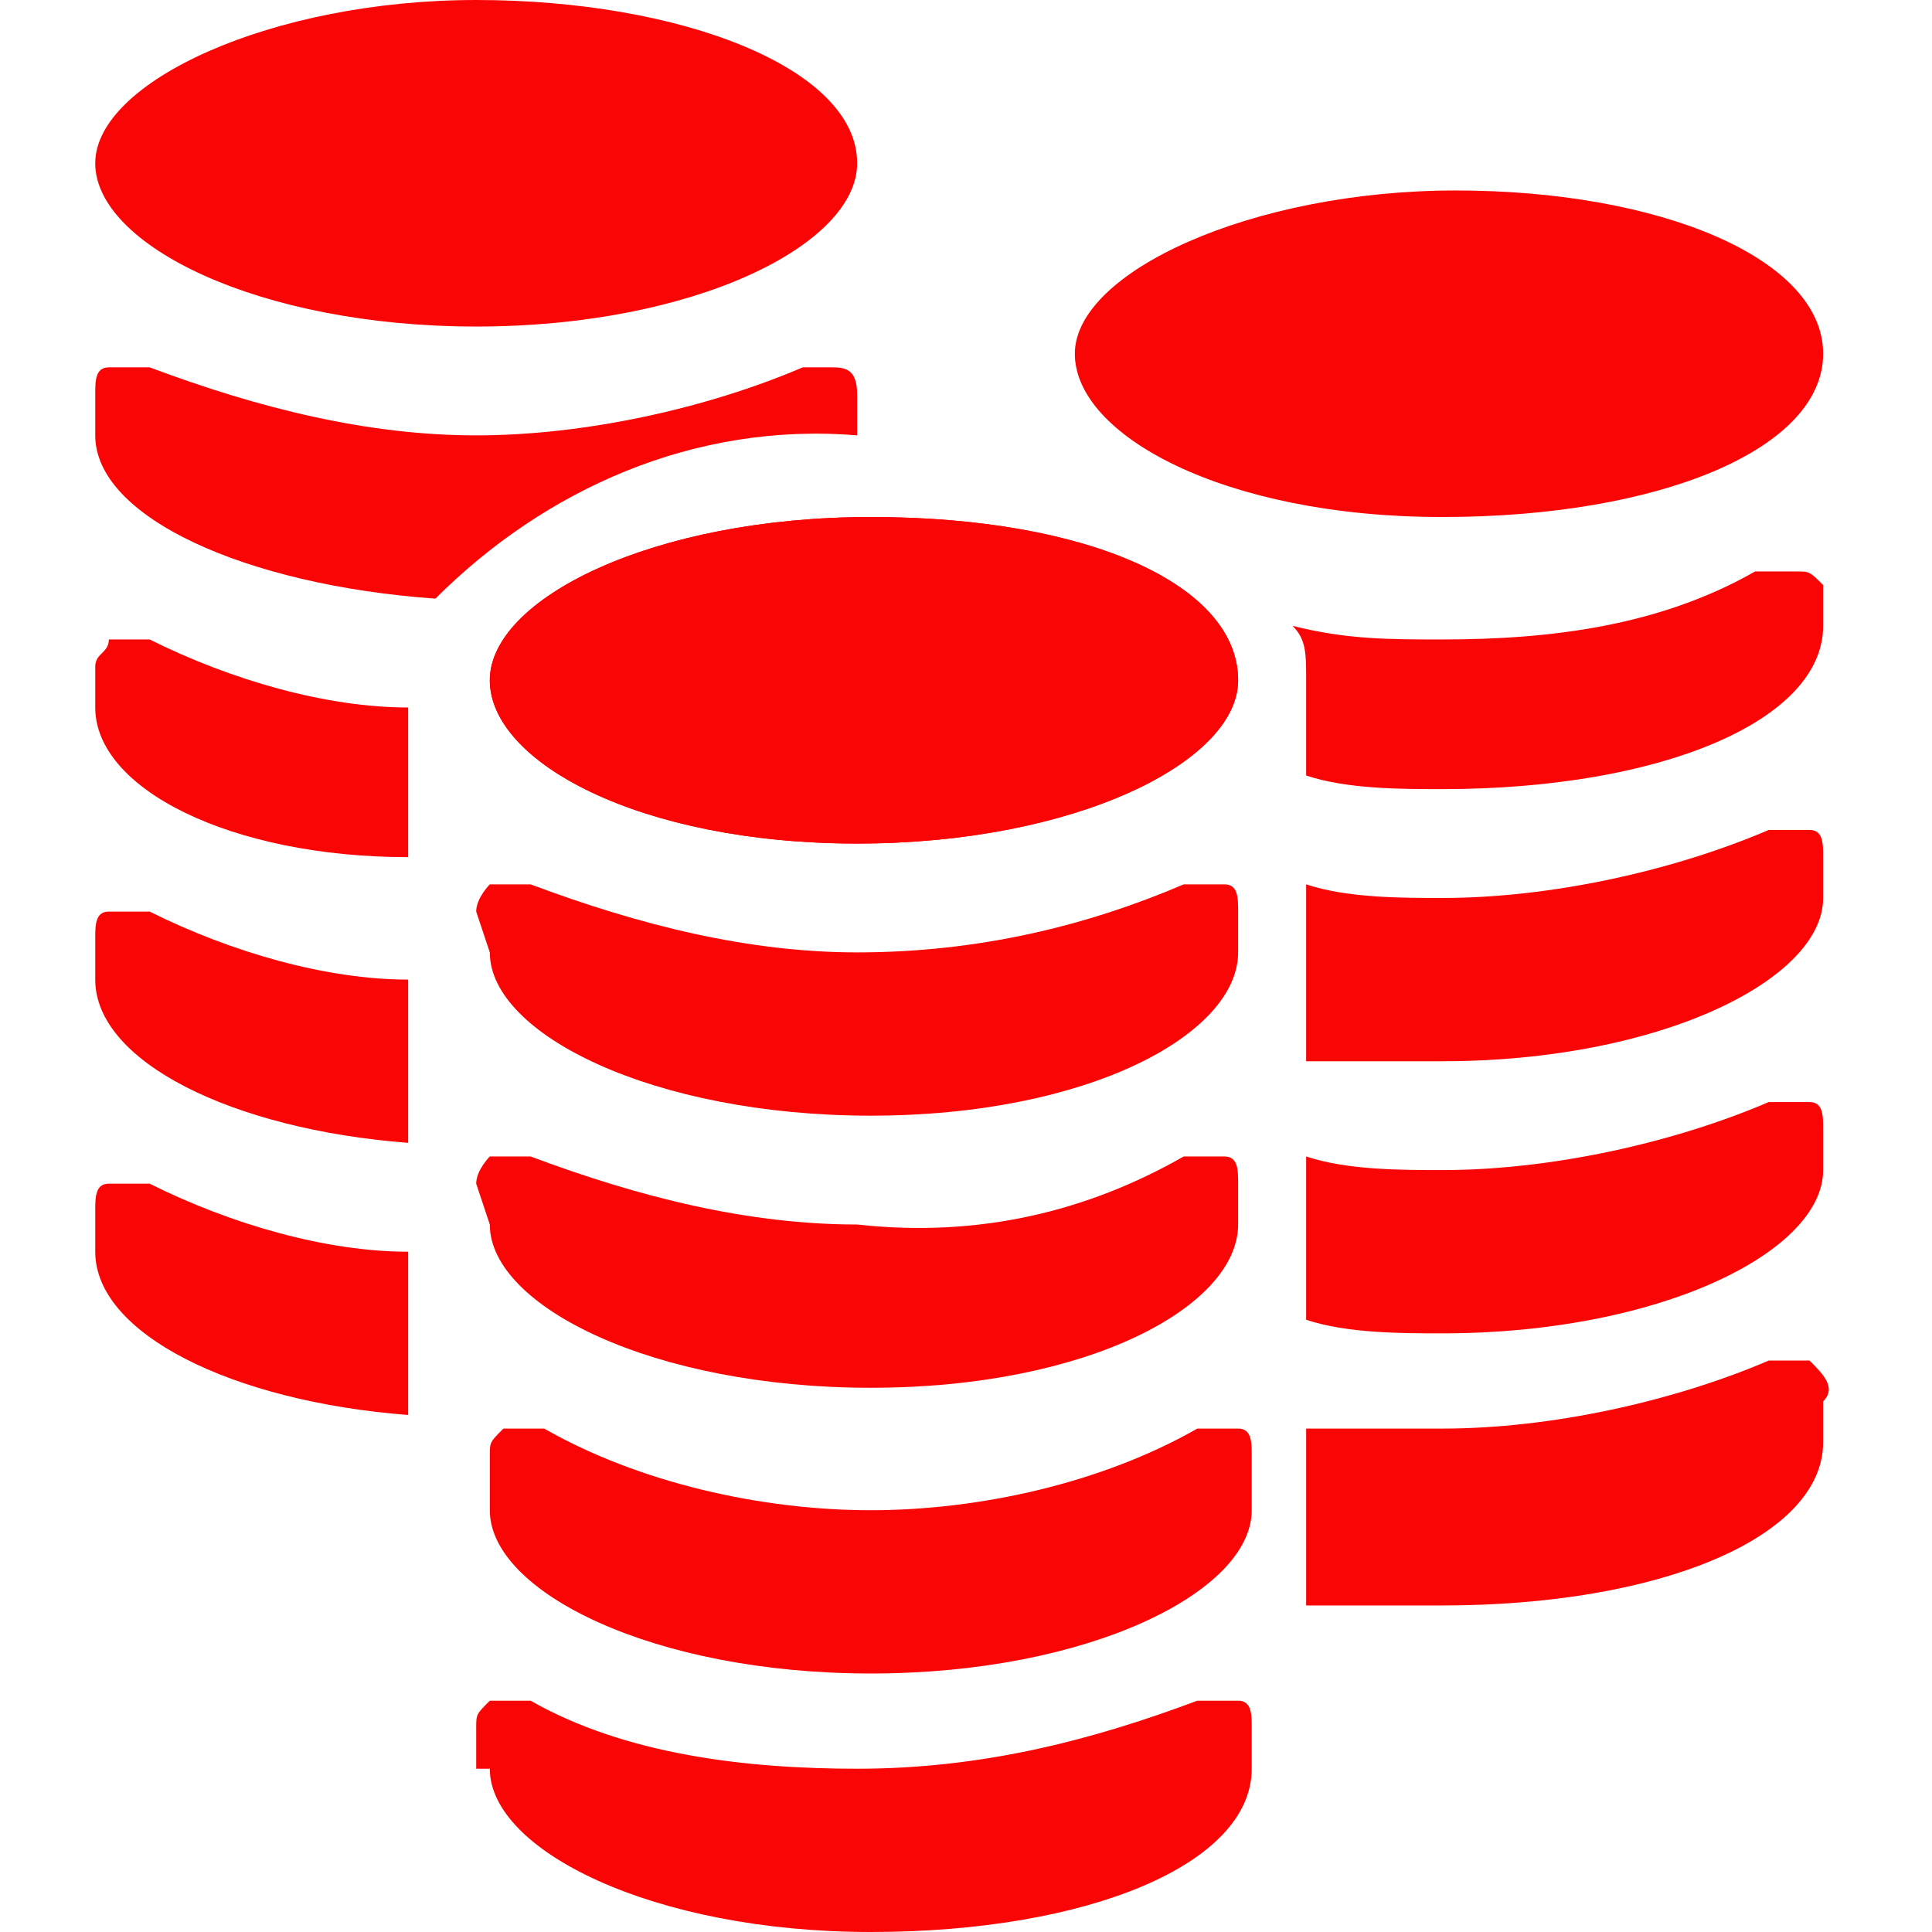
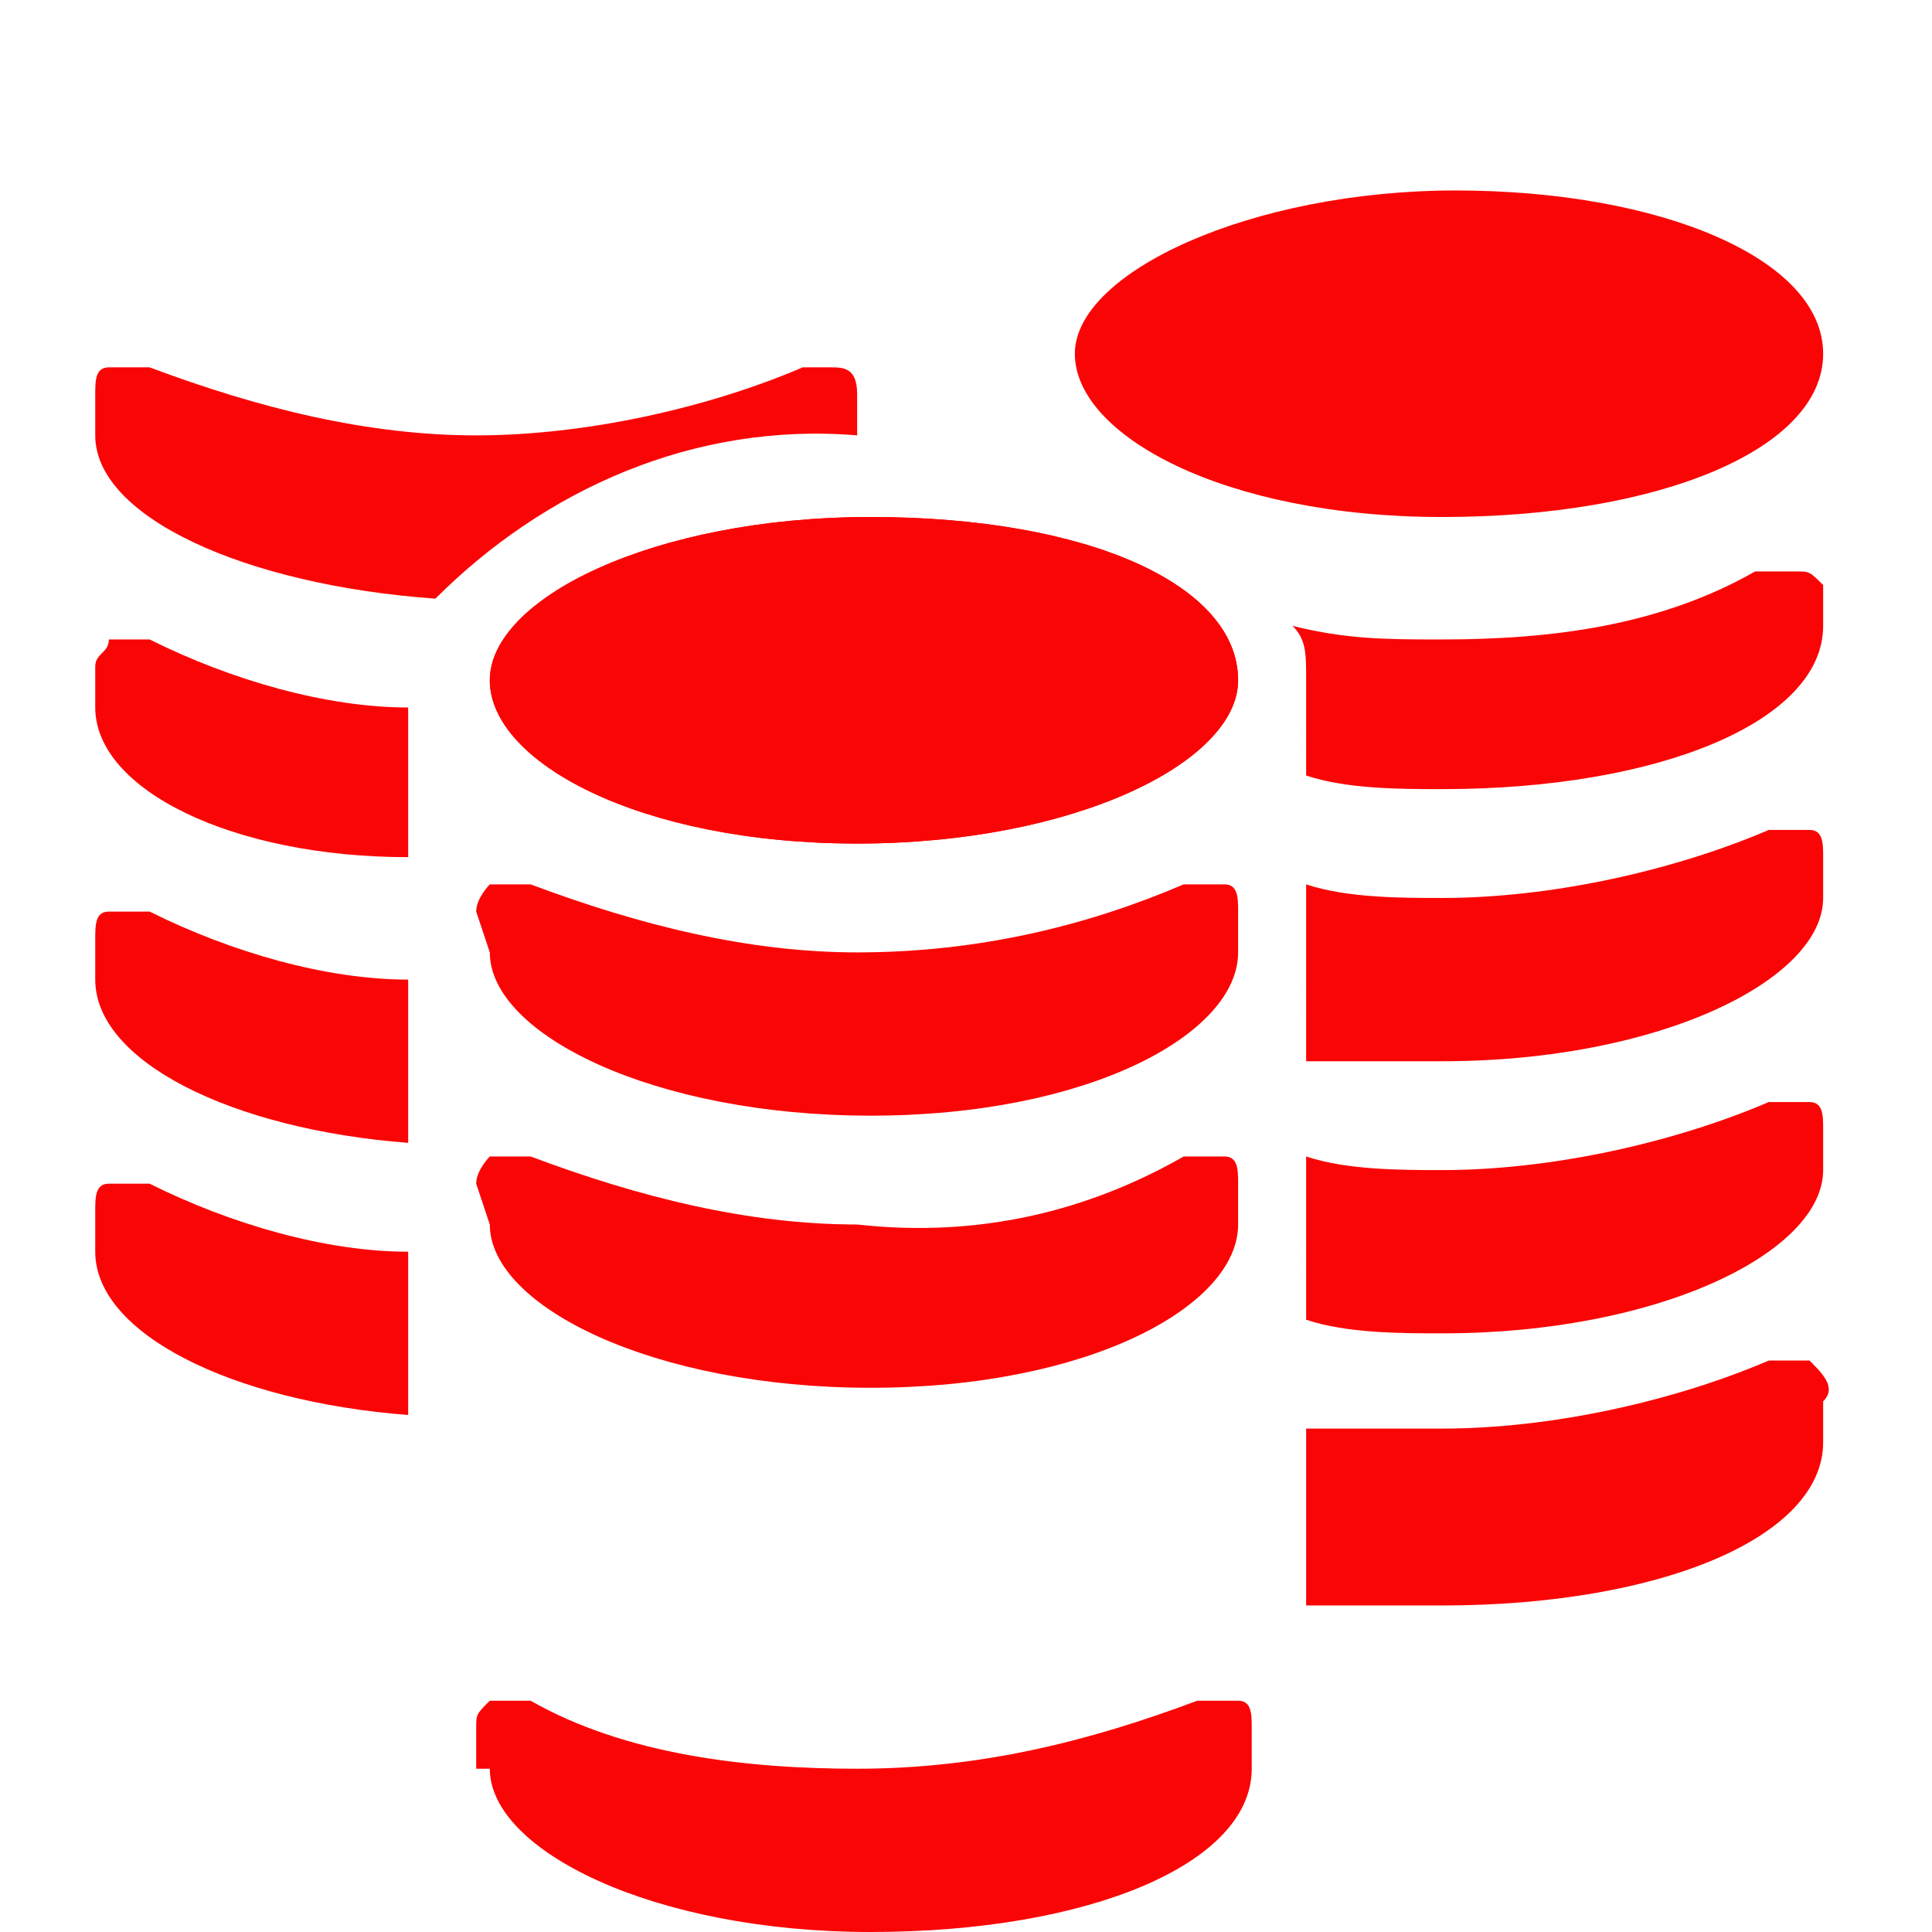
<svg xmlns="http://www.w3.org/2000/svg" version="1.1" id="レイヤー_1" x="0px" y="0px" viewBox="0 0 14.2 14.2" style="enable-background:new 0 0 14.2 14.2;" xml:space="preserve">
  <style type="text/css">
	.st0{fill:#FA0505;}
</style>
  <g>
    <g id="design">
      <path class="st0" d="M9.1,5c0,0.6-1.2,1.2-2.8,1.2S3.6,5.6,3.6,5s1.2-1.2,2.8-1.2S9.1,4.3,9.1,5z" />
      <path class="st0" d="M3.6,13c0,0.6,1.2,1.2,2.8,1.2s2.8-0.5,2.8-1.2v-0.3c0-0.1,0-0.2-0.1-0.2c-0.1,0-0.2,0-0.3,0    C8,12.8,7.2,13,6.3,13c-0.8,0-1.7-0.1-2.4-0.5c-0.1,0-0.2,0-0.3,0c-0.1,0.1-0.1,0.1-0.1,0.2V13L3.6,13z" />
-       <path class="st0" d="M3.6,11.1c0,0.6,1.2,1.2,2.8,1.2s2.8-0.6,2.8-1.2v-0.4c0-0.1,0-0.2-0.1-0.2c-0.1,0-0.2,0-0.3,0    c-0.7,0.4-1.6,0.6-2.4,0.6c-0.8,0-1.7-0.2-2.4-0.6c-0.1,0-0.2,0-0.3,0c-0.1,0.1-0.1,0.1-0.1,0.2L3.6,11.1L3.6,11.1z" />
      <path class="st0" d="M3.6,9c0,0.6,1.2,1.2,2.8,1.2S9.1,9.6,9.1,9V8.7c0-0.1,0-0.2-0.1-0.2c-0.1,0-0.2,0-0.3,0C8,8.9,7.2,9.1,6.3,9    C5.5,9,4.7,8.8,3.9,8.5c-0.1,0-0.2,0-0.3,0C3.6,8.5,3.5,8.6,3.5,8.7L3.6,9L3.6,9z" />
      <path class="st0" d="M3.6,7c0,0.6,1.2,1.2,2.8,1.2S9.1,7.6,9.1,7V6.7c0-0.1,0-0.2-0.1-0.2c-0.1,0-0.2,0-0.3,0C8,6.8,7.2,7,6.3,7    C5.5,7,4.7,6.8,3.9,6.5c-0.1,0-0.2,0-0.3,0C3.6,6.5,3.5,6.6,3.5,6.7L3.6,7L3.6,7z" />
      <path class="st0" d="M13.4,2.6c0,0.7-1.2,1.2-2.8,1.2S7.9,3.2,7.9,2.6s1.3-1.2,2.8-1.2S13.4,1.9,13.4,2.6z" />
      <path class="st0" d="M13.4,10.3v0.3c0,0.7-1.2,1.2-2.8,1.2c-0.3,0-0.7,0-1,0v-1.3c0.3,0,0.7,0,1,0c0.8,0,1.7-0.2,2.4-0.5    c0.1,0,0.2,0,0.3,0C13.4,10.1,13.5,10.2,13.4,10.3z" />
      <path class="st0" d="M13.4,8.3v0.3c0,0.6-1.2,1.2-2.8,1.2c-0.3,0-0.7,0-1-0.1V8.5c0.3,0.1,0.7,0.1,1,0.1c0.8,0,1.7-0.2,2.4-0.5    c0.1,0,0.2,0,0.3,0C13.4,8.1,13.4,8.2,13.4,8.3z" />
      <path class="st0" d="M13.4,6.3v0.3c0,0.6-1.2,1.2-2.8,1.2c-0.3,0-0.7,0-1,0V6.5c0.3,0.1,0.7,0.1,1,0.1c0.8,0,1.7-0.2,2.4-0.5    c0.1,0,0.2,0,0.3,0C13.4,6.1,13.4,6.2,13.4,6.3z" />
      <path class="st0" d="M13.4,4.3v0.3c0,0.7-1.2,1.2-2.8,1.2c-0.3,0-0.7,0-1-0.1V5c0-0.2,0-0.3-0.1-0.4c0.4,0.1,0.7,0.1,1.1,0.1    c0.8,0,1.6-0.1,2.3-0.5l0,0c0.1,0,0.2,0,0.3,0c0.1,0,0.1,0,0.2,0.1C13.4,4.2,13.4,4.3,13.4,4.3z" />
-       <path class="st0" d="M6.3,1.2c0,0.6-1.2,1.2-2.8,1.2S0.7,1.8,0.7,1.2S2,0,3.5,0S6.3,0.5,6.3,1.2z" />
      <path class="st0" d="M3,9.2v1.2c-1.3-0.1-2.3-0.6-2.3-1.2V8.9c0-0.1,0-0.2,0.1-0.2c0.1,0,0.2,0,0.3,0C1.7,9,2.4,9.2,3,9.2z" />
      <path class="st0" d="M3,7.2v1.2C1.7,8.3,0.7,7.8,0.7,7.2V6.9c0-0.1,0-0.2,0.1-0.2c0.1,0,0.2,0,0.3,0C1.7,7,2.4,7.2,3,7.2z" />
      <path class="st0" d="M3,5.2v1.1c-1.3,0-2.3-0.5-2.3-1.1V4.9c0-0.1,0.1-0.1,0.1-0.2c0.1,0,0.2,0,0.3,0C1.7,5,2.4,5.2,3,5.2z" />
      <path class="st0" d="M6.3,2.9v0.3C5.1,3.1,4,3.6,3.2,4.4C1.8,4.3,0.7,3.8,0.7,3.2V2.9c0-0.1,0-0.2,0.1-0.2c0.1,0,0.2,0,0.3,0    C1.9,3,2.7,3.2,3.5,3.2c0.8,0,1.7-0.2,2.4-0.5c0,0,0.1,0,0.1,0h0.1C6.2,2.7,6.3,2.7,6.3,2.9L6.3,2.9z" />
      <path class="st0" d="M9.1,5c0,0.6-1.2,1.2-2.8,1.2S3.6,5.6,3.6,5s1.2-1.2,2.8-1.2S9.1,4.3,9.1,5z" />
    </g>
  </g>
</svg>